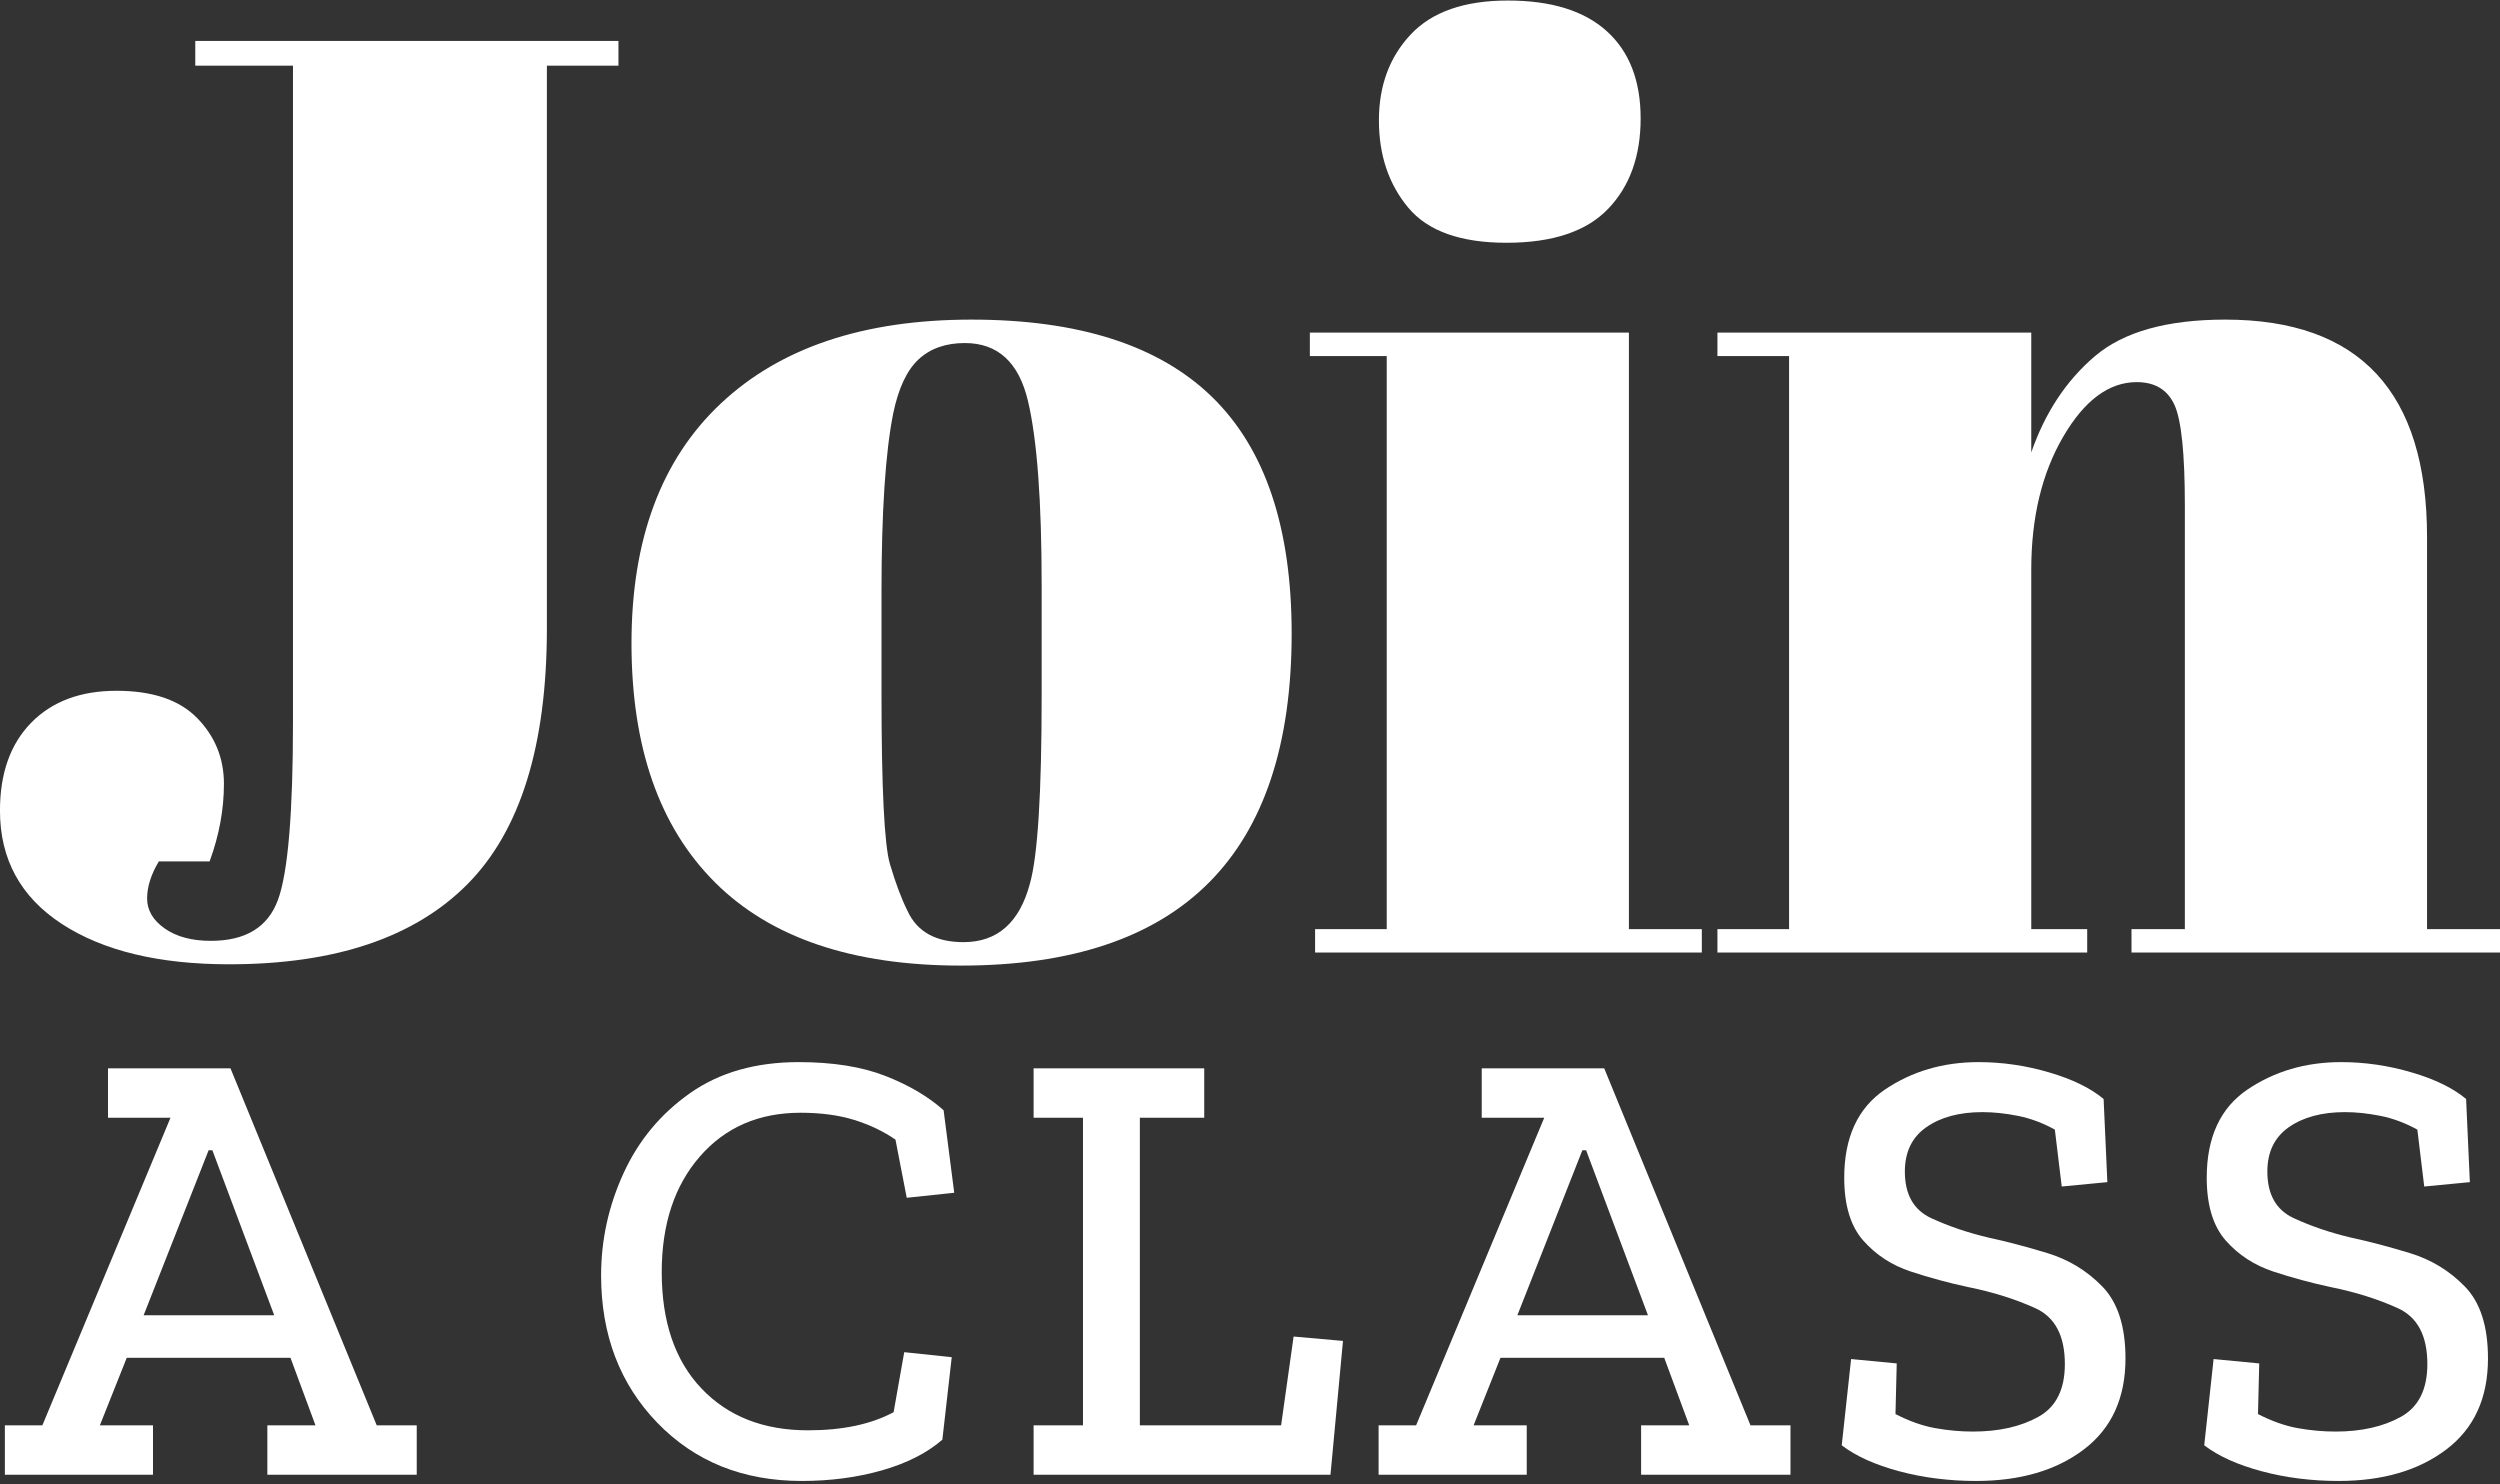
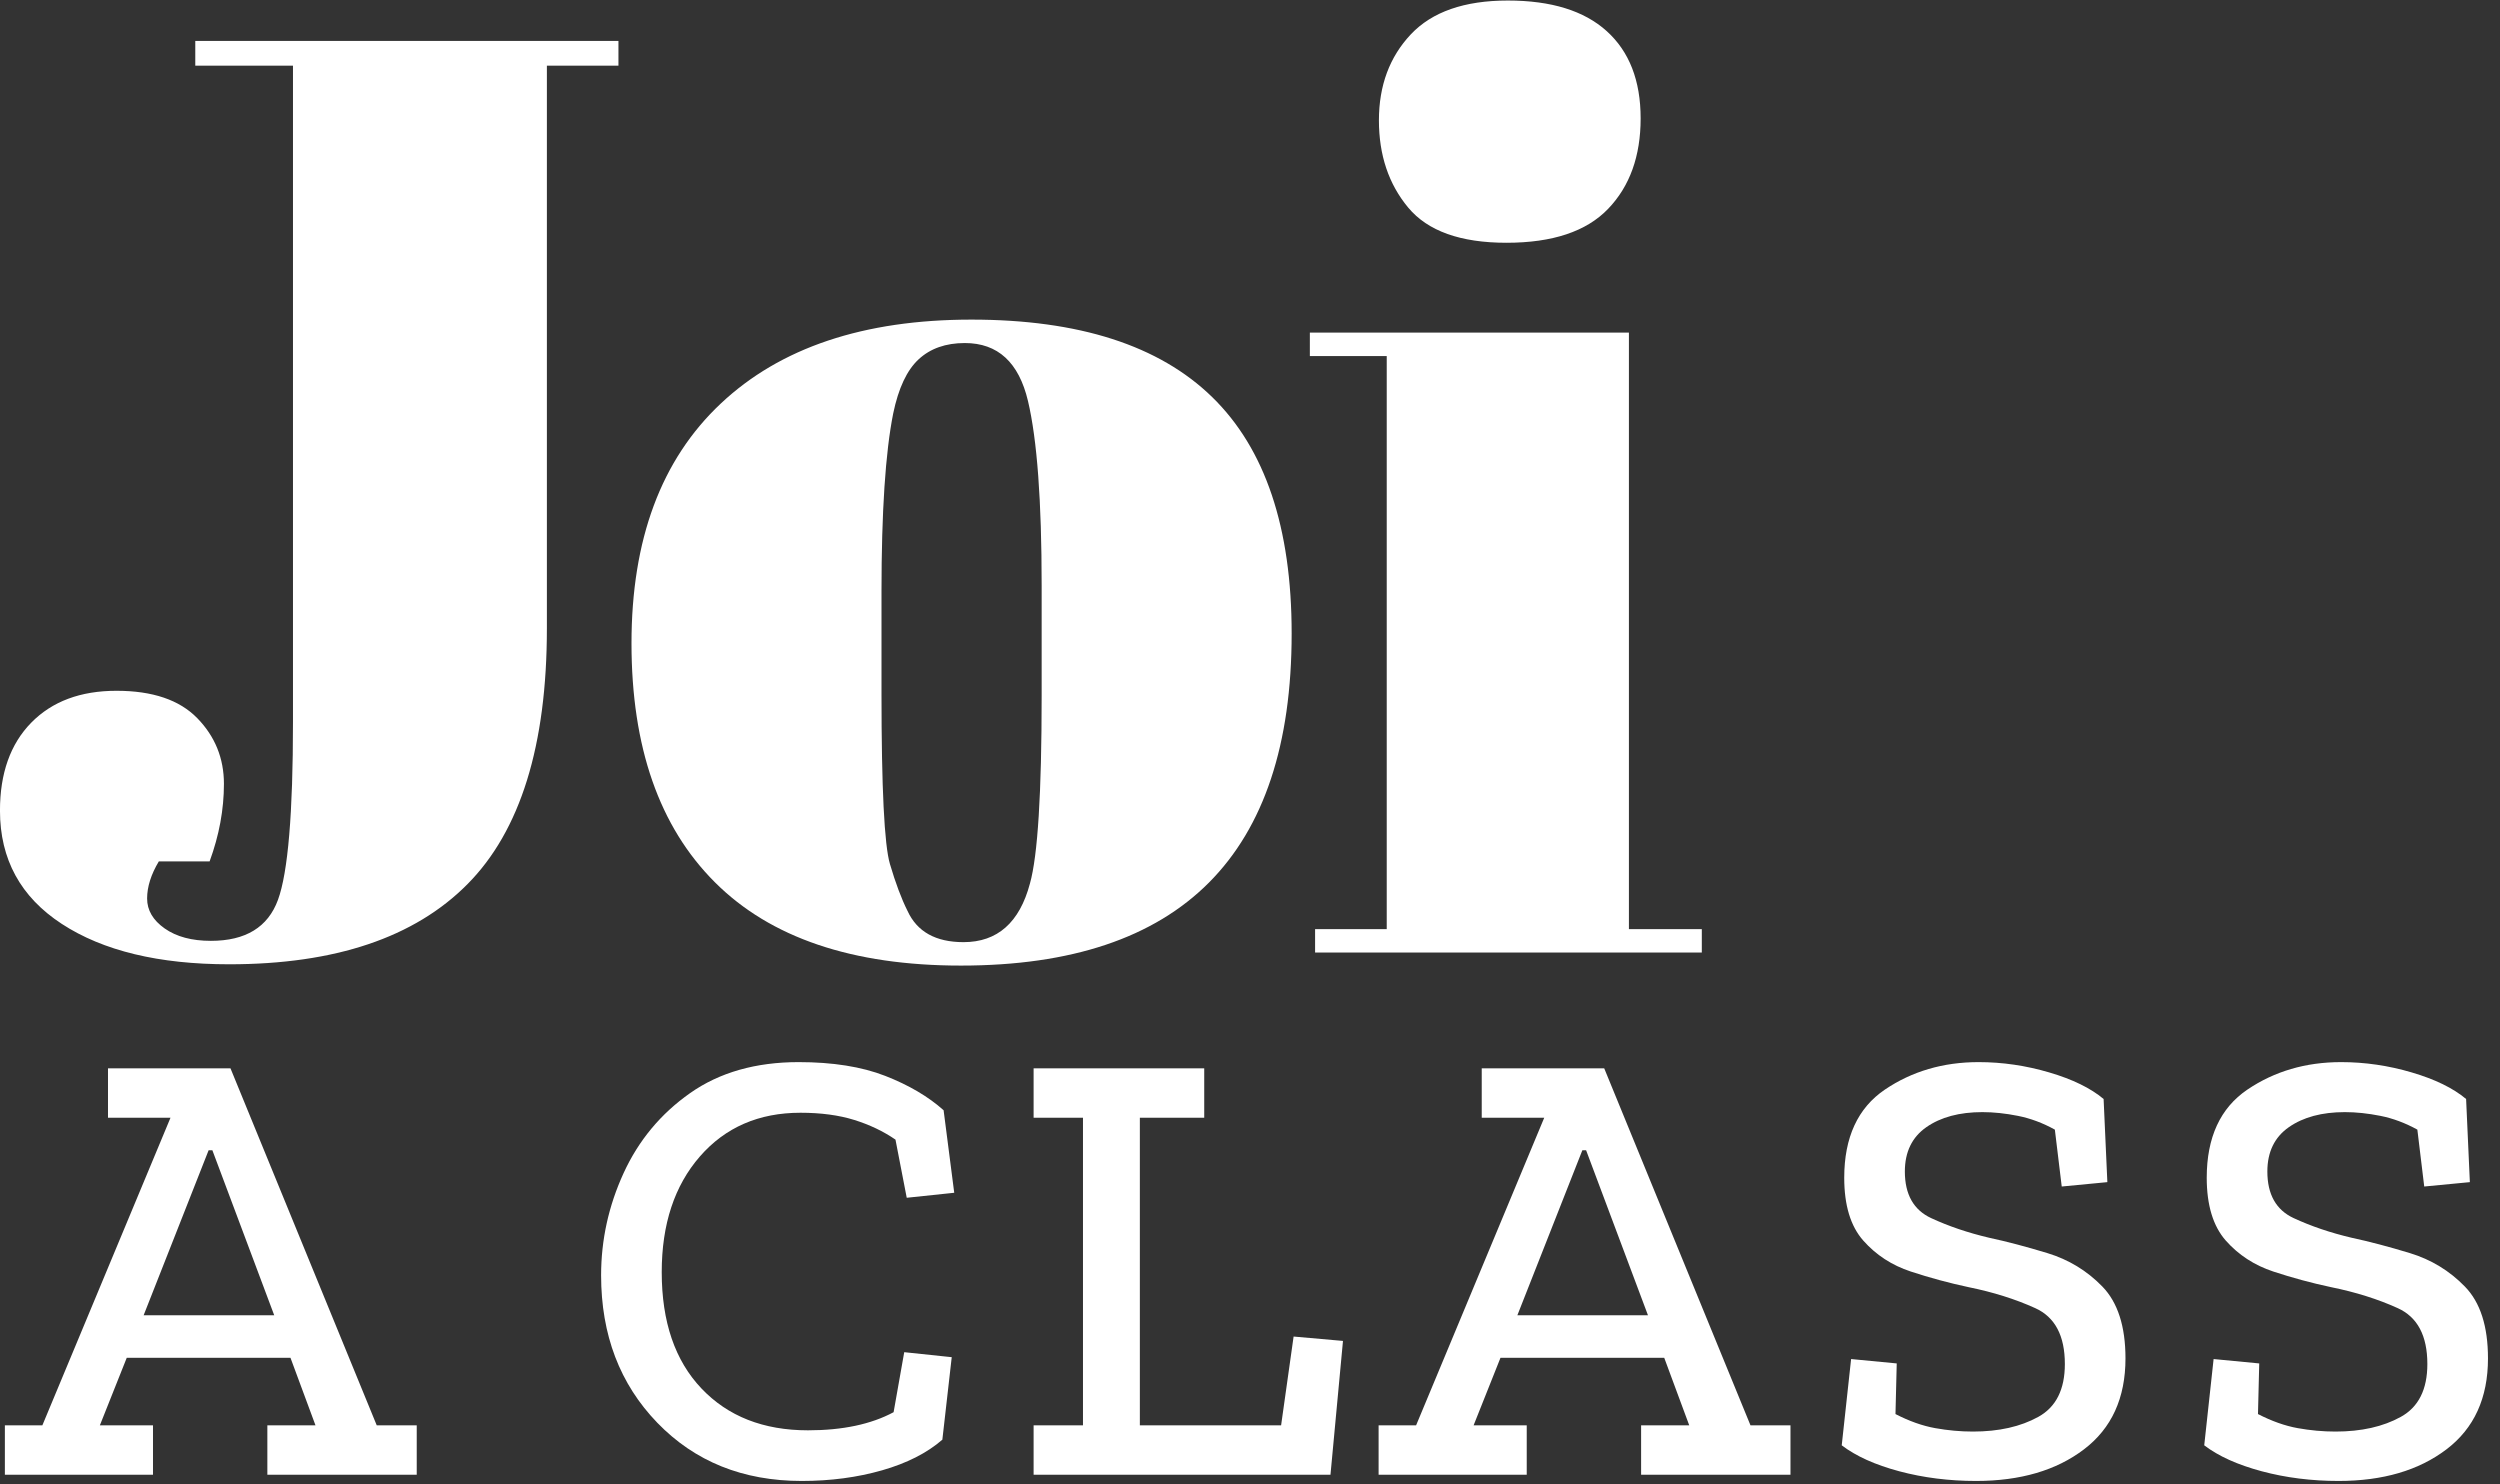
<svg xmlns="http://www.w3.org/2000/svg" width="100%" height="100%" viewBox="0 0 384 228" xml:space="preserve" style="fill-rule:evenodd;clip-rule:evenodd;stroke-linejoin:round;stroke-miterlimit:2;">
  <rect x="0" y="0" width="384" height="228" fill="#333333" stroke="none" />
  <g transform="matrix(1.2,-3.54993e-17,-5.58308e-18,1.215,-1163.77,-363.811)">
    <path d="M994.805,304.604L1048.97,304.604L1048.97,307.732L1039.81,307.732L1039.81,378.859C1039.81,393.677 1036.42,404.461 1029.64,411.212C1022.86,417.962 1012.69,421.338 999.139,421.338C990.139,421.338 983,419.636 977.722,416.234C972.444,412.831 969.805,408.056 969.805,401.909C969.805,397.19 971.139,393.485 973.805,390.796C976.472,388.107 980.111,386.762 984.722,386.762C989.333,386.762 992.778,387.914 995.055,390.219C997.333,392.525 998.472,395.296 998.472,398.534C998.472,401.772 997.861,405.038 996.639,408.331L990.139,408.331C989.139,409.977 988.639,411.541 988.639,413.023C988.639,414.505 989.389,415.767 990.889,416.81C992.389,417.853 994.361,418.374 996.805,418.374C1001.25,418.374 1004.11,416.645 1005.39,413.188C1006.67,409.73 1007.31,402.239 1007.31,390.713L1007.31,307.732L994.805,307.732L994.805,304.604Z" style="fill:white;fill-rule:nonzero;" />
    <path d="M1103.14,387.421L1103.14,373.426C1103.14,362.779 1102.56,355.013 1101.39,350.128C1100.22,345.244 1097.53,342.801 1093.31,342.801C1090.86,342.801 1088.89,343.487 1087.39,344.86C1085.89,346.232 1084.81,348.509 1084.14,351.692C1083.14,356.632 1082.64,364.151 1082.64,374.249L1082.64,387.091C1082.64,399.055 1083,406.245 1083.72,408.66C1084.44,411.075 1085.19,413.05 1085.97,414.587C1087.19,417.221 1089.58,418.539 1093.14,418.539C1097.47,418.539 1100.31,416.069 1101.64,411.13C1102.64,407.617 1103.14,399.714 1103.14,387.421ZM1092.81,421.502C1078.92,421.502 1068.42,417.99 1061.31,410.965C1054.19,403.94 1050.64,393.869 1050.64,380.752C1050.64,367.636 1054.44,357.537 1062.06,350.458C1069.67,343.378 1080.36,339.838 1094.14,339.838C1107.92,339.838 1118.19,343.103 1124.97,349.634C1131.75,356.165 1135.14,366.126 1135.14,379.518C1135.14,407.507 1121.03,421.502 1092.81,421.502Z" style="fill:white;fill-rule:nonzero;" />
    <path d="M1162.64,330.124C1156.75,330.124 1152.56,328.642 1150.06,325.678C1147.56,322.715 1146.31,319.038 1146.31,314.647C1146.31,310.256 1147.67,306.634 1150.39,303.78C1153.11,300.927 1157.25,299.5 1162.81,299.5C1168.36,299.5 1172.58,300.789 1175.47,303.369C1178.36,305.948 1179.81,309.625 1179.81,314.4C1179.81,319.175 1178.42,322.989 1175.64,325.843C1172.86,328.697 1168.53,330.124 1162.64,330.124ZM1137.47,341.484L1178.31,341.484L1178.31,416.892L1187.64,416.892L1187.64,419.856L1138.14,419.856L1138.14,416.892L1147.31,416.892L1147.31,344.448L1137.47,344.448L1137.47,341.484Z" style="fill:white;fill-rule:nonzero;" />
-     <path d="M1189.64,341.484L1229.81,341.484L1229.81,356.632C1231.58,351.583 1234.31,347.521 1237.97,344.448C1241.64,341.375 1247.19,339.838 1254.64,339.838C1271.86,339.838 1280.47,349.003 1280.47,367.334L1280.47,416.892L1289.81,416.892L1289.81,419.856L1242.64,419.856L1242.64,416.892L1249.47,416.892L1249.47,363.382C1249.47,356.796 1249.03,352.543 1248.14,350.622C1247.25,348.701 1245.64,347.741 1243.31,347.741C1239.75,347.741 1236.61,350.046 1233.89,354.656C1231.17,359.266 1229.81,364.864 1229.81,371.45L1229.81,416.892L1236.97,416.892L1236.97,419.856L1189.64,419.856L1189.64,416.892L1198.81,416.892L1198.81,344.448L1189.64,344.448L1189.64,341.484Z" style="fill:white;fill-rule:nonzero;" />
    <path d="M1023.15,485.865L1004.03,485.865L1004.03,479.621L1010.19,479.621L1006.99,471.086L986.032,471.086L982.592,479.621L989.392,479.621L989.392,485.865L970.432,485.865L970.432,479.621L975.232,479.621L991.632,440.738L983.632,440.738L983.632,434.495L999.312,434.495L1018.03,479.621L1023.15,479.621L1023.15,485.865ZM1004.91,465.712L996.992,444.848L996.512,444.848L988.192,465.712L1004.91,465.712Z" style="fill:white;fill-rule:nonzero;" />
    <path d="M1090.43,481.439C1088.46,483.125 1085.88,484.416 1082.71,485.311C1079.54,486.207 1076.11,486.655 1072.43,486.655C1064.91,486.655 1058.75,484.205 1053.95,479.305C1049.15,474.405 1046.75,468.188 1046.75,460.654C1046.75,456.176 1047.71,451.868 1049.63,447.733C1051.55,443.597 1054.39,440.225 1058.15,437.617C1061.91,435.009 1066.54,433.705 1072.03,433.705C1076.4,433.705 1080.1,434.284 1083.11,435.443C1086.12,436.603 1088.62,438.051 1090.59,439.79L1091.95,450.222L1085.87,450.854L1084.43,443.504C1082.88,442.451 1081.12,441.621 1079.15,441.015C1077.18,440.409 1074.88,440.106 1072.27,440.106C1066.94,440.106 1062.64,441.95 1059.39,445.638C1056.14,449.326 1054.51,454.2 1054.51,460.259C1054.51,466.529 1056.2,471.428 1059.59,474.958C1062.98,478.488 1067.53,480.253 1073.23,480.253C1077.66,480.253 1081.31,479.489 1084.19,477.962L1085.55,470.375L1091.63,471.007L1090.43,481.439Z" style="fill:white;fill-rule:nonzero;" />
    <path d="M1140.11,485.865L1102.11,485.865L1102.11,479.621L1108.43,479.621L1108.43,440.738L1102.11,440.738L1102.11,434.495L1123.95,434.495L1123.95,440.738L1115.71,440.738L1115.71,479.621L1133.79,479.621L1135.39,468.399L1141.71,468.952L1140.11,485.865Z" style="fill:white;fill-rule:nonzero;" />
    <path d="M1198.99,485.865L1179.87,485.865L1179.87,479.621L1186.03,479.621L1182.83,471.086L1161.87,471.086L1158.43,479.621L1165.23,479.621L1165.23,485.865L1146.27,485.865L1146.27,479.621L1151.07,479.621L1167.47,440.738L1159.47,440.738L1159.47,434.495L1175.15,434.495L1193.87,479.621L1198.99,479.621L1198.99,485.865ZM1180.75,465.712L1172.83,444.848L1172.35,444.848L1164.03,465.712L1180.75,465.712Z" style="fill:white;fill-rule:nonzero;" />
    <path d="M1241.87,471.165C1241.87,476.17 1240.1,480.003 1236.55,482.664C1233.01,485.325 1228.4,486.655 1222.75,486.655C1219.29,486.655 1216.01,486.247 1212.91,485.43C1209.82,484.613 1207.37,483.52 1205.55,482.15L1206.75,471.244L1212.59,471.797L1212.43,478.199C1214.19,479.094 1215.88,479.687 1217.51,479.977C1219.14,480.267 1220.75,480.411 1222.35,480.411C1225.66,480.411 1228.44,479.792 1230.71,478.554C1232.98,477.316 1234.11,475.09 1234.11,471.876C1234.11,468.294 1232.85,465.936 1230.31,464.803C1227.78,463.67 1224.94,462.788 1221.79,462.156C1219.29,461.629 1216.82,460.97 1214.39,460.18C1211.96,459.389 1209.94,458.086 1208.31,456.268C1206.68,454.45 1205.87,451.803 1205.87,448.325C1205.87,443.215 1207.61,439.5 1211.07,437.182C1214.54,434.864 1218.54,433.705 1223.07,433.705C1226.11,433.705 1229.12,434.139 1232.11,435.009C1235.1,435.878 1237.42,436.998 1239.07,438.368L1239.55,448.879L1233.71,449.432L1232.83,442.24C1231.29,441.397 1229.71,440.817 1228.11,440.501C1226.51,440.185 1224.99,440.027 1223.55,440.027C1220.62,440.027 1218.23,440.659 1216.39,441.924C1214.55,443.188 1213.63,445.059 1213.63,447.535C1213.63,450.433 1214.75,452.395 1216.99,453.423C1219.23,454.45 1221.71,455.28 1224.43,455.912C1226.67,456.386 1229.15,457.032 1231.87,457.848C1234.59,458.665 1236.94,460.074 1238.91,462.077C1240.88,464.079 1241.87,467.108 1241.87,471.165Z" style="fill:white;fill-rule:nonzero;" />
    <path d="M1288.27,471.165C1288.27,476.17 1286.5,480.003 1282.95,482.664C1279.4,485.325 1274.81,486.655 1269.15,486.655C1265.68,486.655 1262.4,486.247 1259.31,485.43C1256.22,484.613 1253.77,483.52 1251.95,482.15L1253.15,471.244L1258.99,471.797L1258.83,478.199C1260.59,479.094 1262.29,479.687 1263.91,479.977C1265.54,480.267 1267.15,480.411 1268.75,480.411C1272.06,480.411 1274.85,479.792 1277.11,478.554C1279.38,477.316 1280.51,475.09 1280.51,471.876C1280.51,468.294 1279.25,465.936 1276.71,464.803C1274.18,463.67 1271.34,462.788 1268.19,462.156C1265.68,461.629 1263.22,460.97 1260.79,460.18C1258.37,459.389 1256.34,458.086 1254.71,456.268C1253.09,454.45 1252.27,451.803 1252.27,448.325C1252.27,443.215 1254.01,439.5 1257.47,437.182C1260.94,434.864 1264.94,433.705 1269.47,433.705C1272.51,433.705 1275.53,434.139 1278.51,435.009C1281.5,435.878 1283.82,436.998 1285.47,438.368L1285.95,448.879L1280.11,449.432L1279.23,442.24C1277.68,441.397 1276.11,440.817 1274.51,440.501C1272.91,440.185 1271.39,440.027 1269.95,440.027C1267.02,440.027 1264.63,440.659 1262.79,441.924C1260.95,443.188 1260.03,445.059 1260.03,447.535C1260.03,450.433 1261.15,452.395 1263.39,453.423C1265.63,454.45 1268.11,455.28 1270.83,455.912C1273.07,456.386 1275.55,457.032 1278.27,457.848C1280.99,458.665 1283.34,460.074 1285.31,462.077C1287.29,464.079 1288.27,467.108 1288.27,471.165Z" style="fill:white;fill-rule:nonzero;" />
  </g>
</svg>